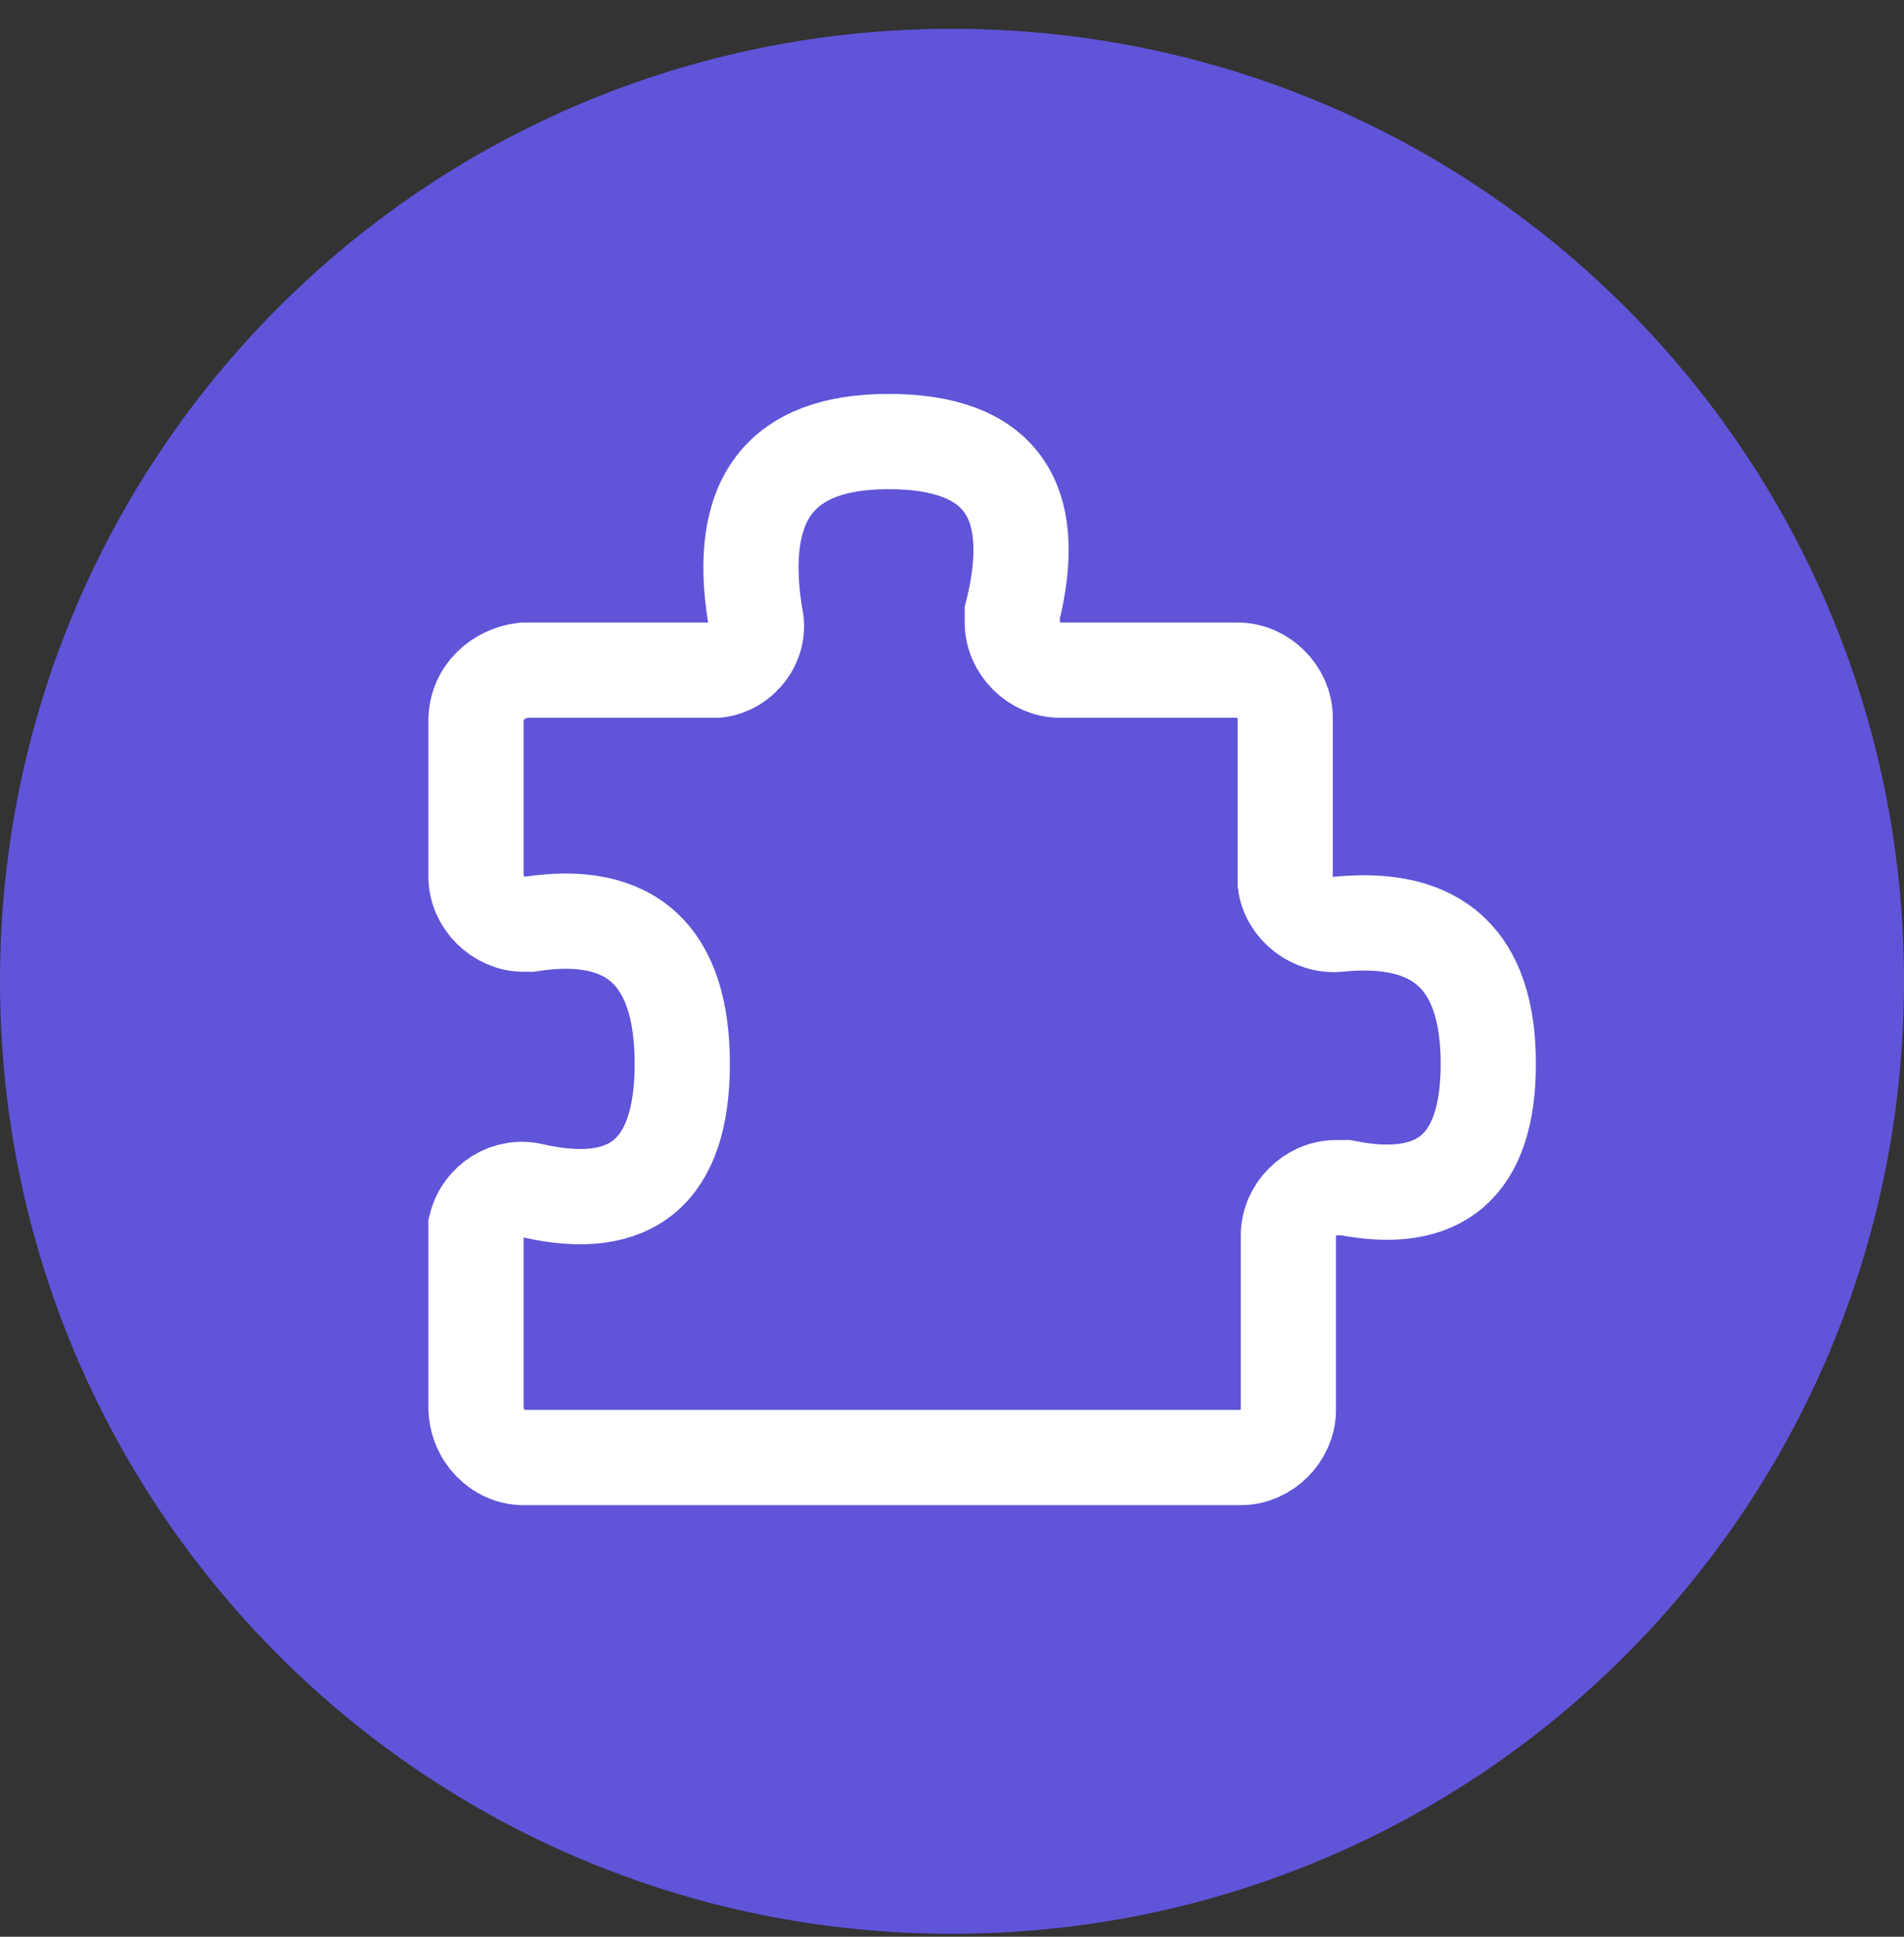
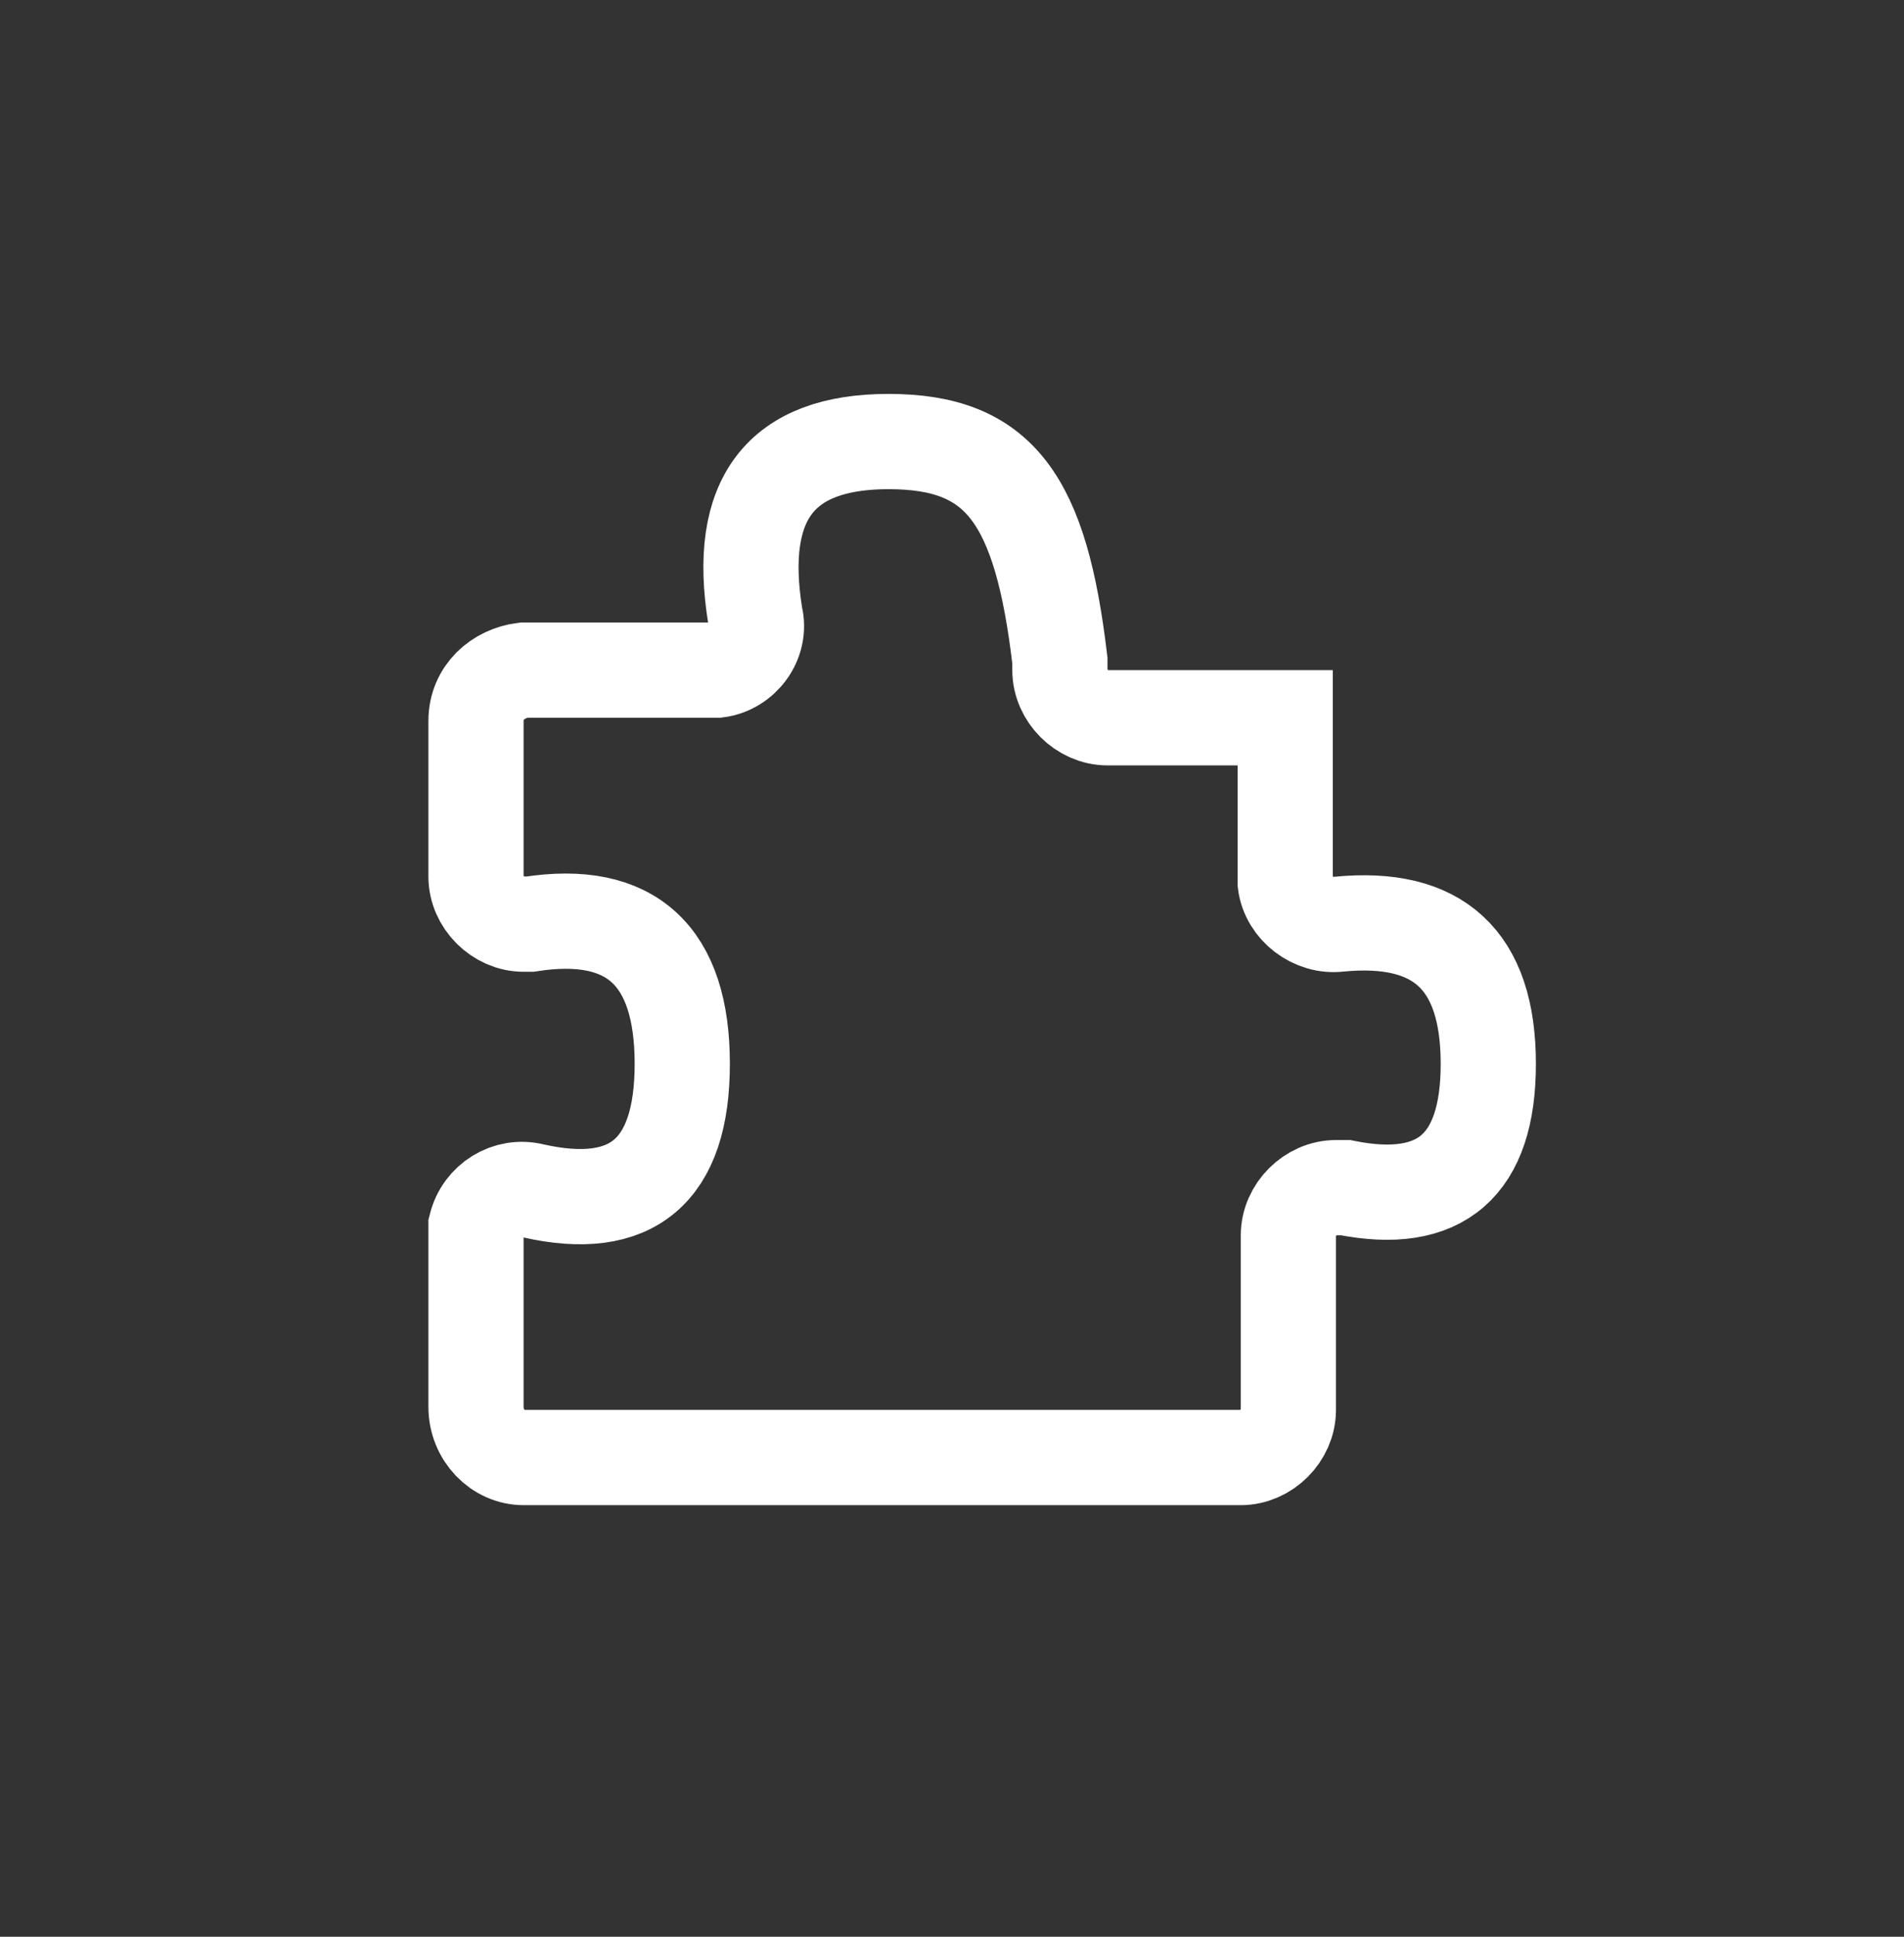
<svg xmlns="http://www.w3.org/2000/svg" version="1.1" id="Layer_1" x="0px" y="0px" viewBox="0 0 60 61" style="enable-background:new 0 0 60 61;" xml:space="preserve">
  <rect x="0" y="0" width="60" height="61" fill="#333333" stroke="none" />
  <style type="text/css">
	.st0{fill-rule:evenodd;clip-rule:evenodd;fill:#6054D9;}
	.st1{fill:none;stroke:#FFFFFF;stroke-width:3;}
</style>
  <desc>Created with Sketch.</desc>
  <g id="Page-1">
    <g id="Artboard" transform="translate(-381, -336)">
      <g id="Icons-_x2F_-Help-Center-_x2F_-Integrations" transform="translate(381, 336.907)">
-         <path id="Fills-_x2F_-Blue-_x2F_-Primary" class="st0" d="M30,0c16.6,0,30,13.4,30,30S46.6,60,30,60S0,46.6,0,30S13.4,0,30,0z" />
        <g id="Default-Icon" transform="translate(15, 13)">
-           <path id="Path-2" class="st1" d="M0,8.8v4.9c0,0.8,0.7,1.5,1.5,1.5c0.1,0,0.1,0,0.2,0c3.2-0.5,4.8,1,4.8,4.4      c0,3.4-1.6,4.7-4.7,4C1,23.4,0.2,23.9,0,24.7c0,0.1,0,0.2,0,0.3v5.4C0,31.3,0.7,32,1.5,32h22.6c0.8,0,1.5-0.7,1.5-1.5V25      c0-0.8,0.7-1.5,1.5-1.5c0.1,0,0.2,0,0.3,0c3,0.6,4.5-0.7,4.5-3.9c0-3.3-1.6-4.7-4.7-4.4c-0.8,0.1-1.6-0.5-1.7-1.3      c0-0.1,0-0.1,0-0.2v-5c0-0.8-0.7-1.5-1.5-1.5h-5.6c-0.8,0-1.5-0.7-1.5-1.5c0-0.1,0-0.2,0-0.3C17.8,1.8,16.5,0,13,0      C9.6,0,8.2,1.8,8.8,5.5C9,6.3,8.4,7.1,7.6,7.2c-0.1,0-0.2,0-0.3,0H1.5C0.7,7.3,0,7.9,0,8.8z" />
+           <path id="Path-2" class="st1" d="M0,8.8v4.9c0,0.8,0.7,1.5,1.5,1.5c0.1,0,0.1,0,0.2,0c3.2-0.5,4.8,1,4.8,4.4      c0,3.4-1.6,4.7-4.7,4C1,23.4,0.2,23.9,0,24.7c0,0.1,0,0.2,0,0.3v5.4C0,31.3,0.7,32,1.5,32h22.6c0.8,0,1.5-0.7,1.5-1.5V25      c0-0.8,0.7-1.5,1.5-1.5c0.1,0,0.2,0,0.3,0c3,0.6,4.5-0.7,4.5-3.9c0-3.3-1.6-4.7-4.7-4.4c-0.8,0.1-1.6-0.5-1.7-1.3      c0-0.1,0-0.1,0-0.2v-5h-5.6c-0.8,0-1.5-0.7-1.5-1.5c0-0.1,0-0.2,0-0.3C17.8,1.8,16.5,0,13,0      C9.6,0,8.2,1.8,8.8,5.5C9,6.3,8.4,7.1,7.6,7.2c-0.1,0-0.2,0-0.3,0H1.5C0.7,7.3,0,7.9,0,8.8z" />
        </g>
      </g>
    </g>
  </g>
</svg>